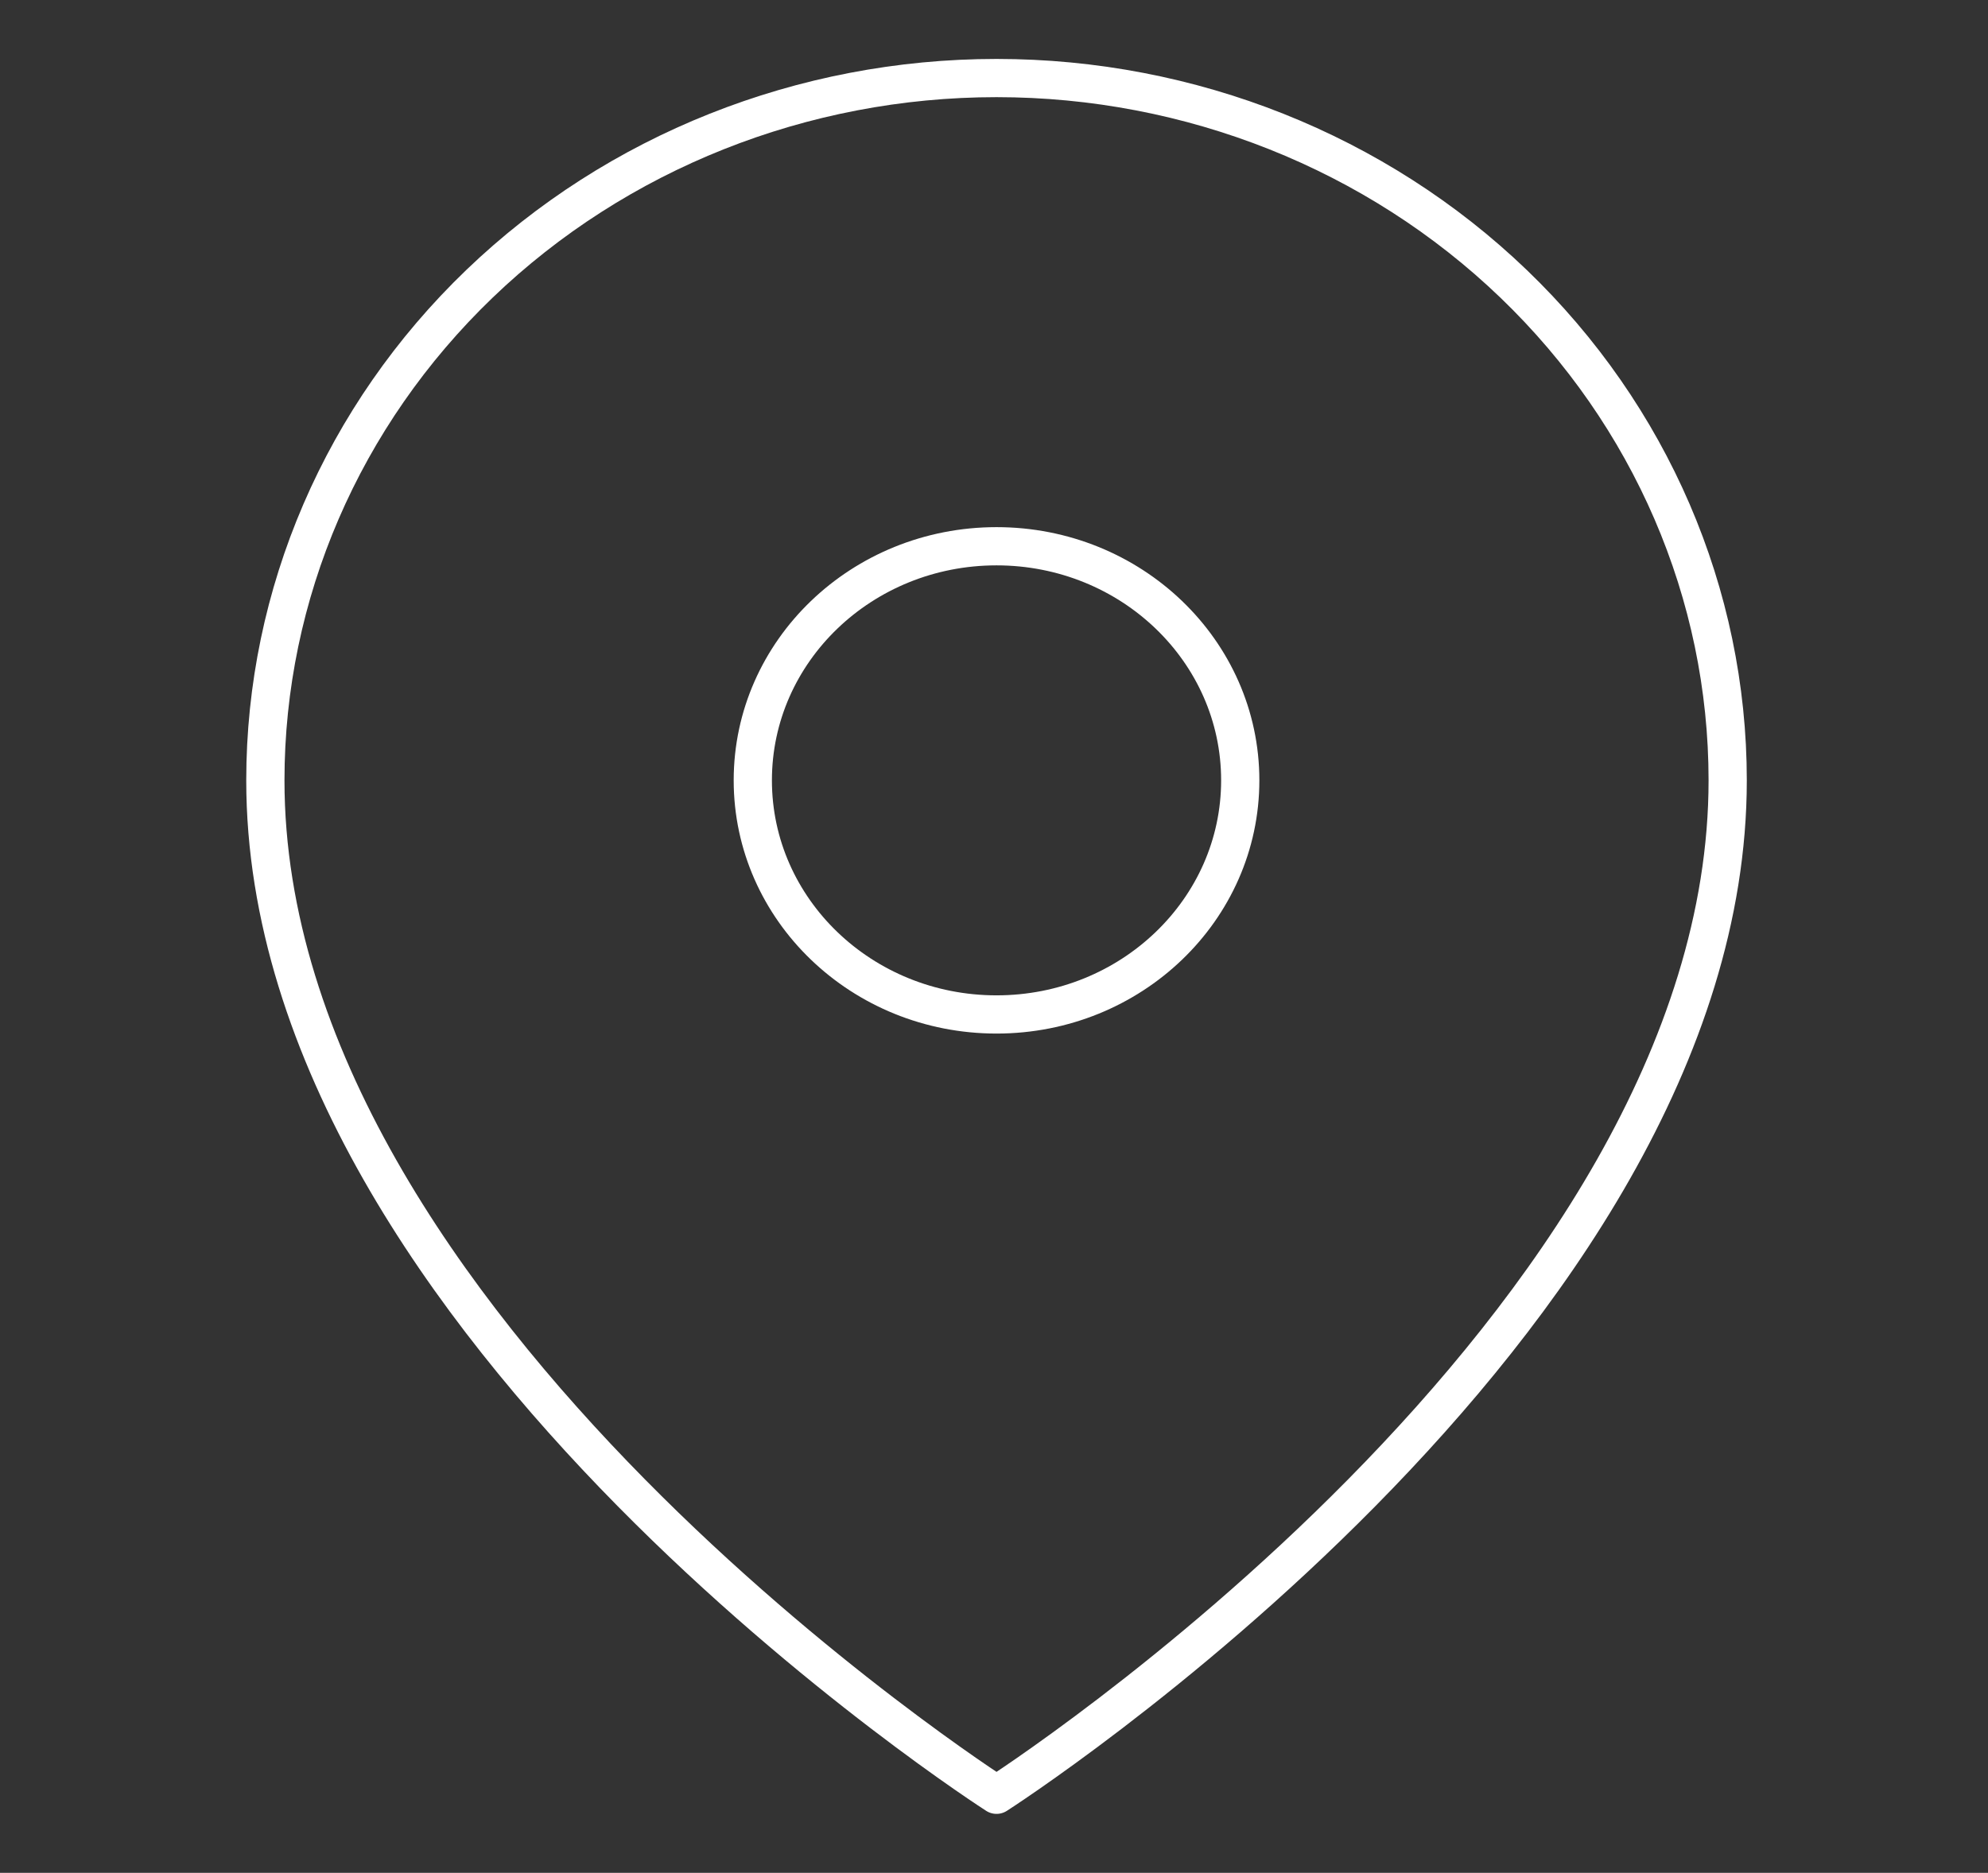
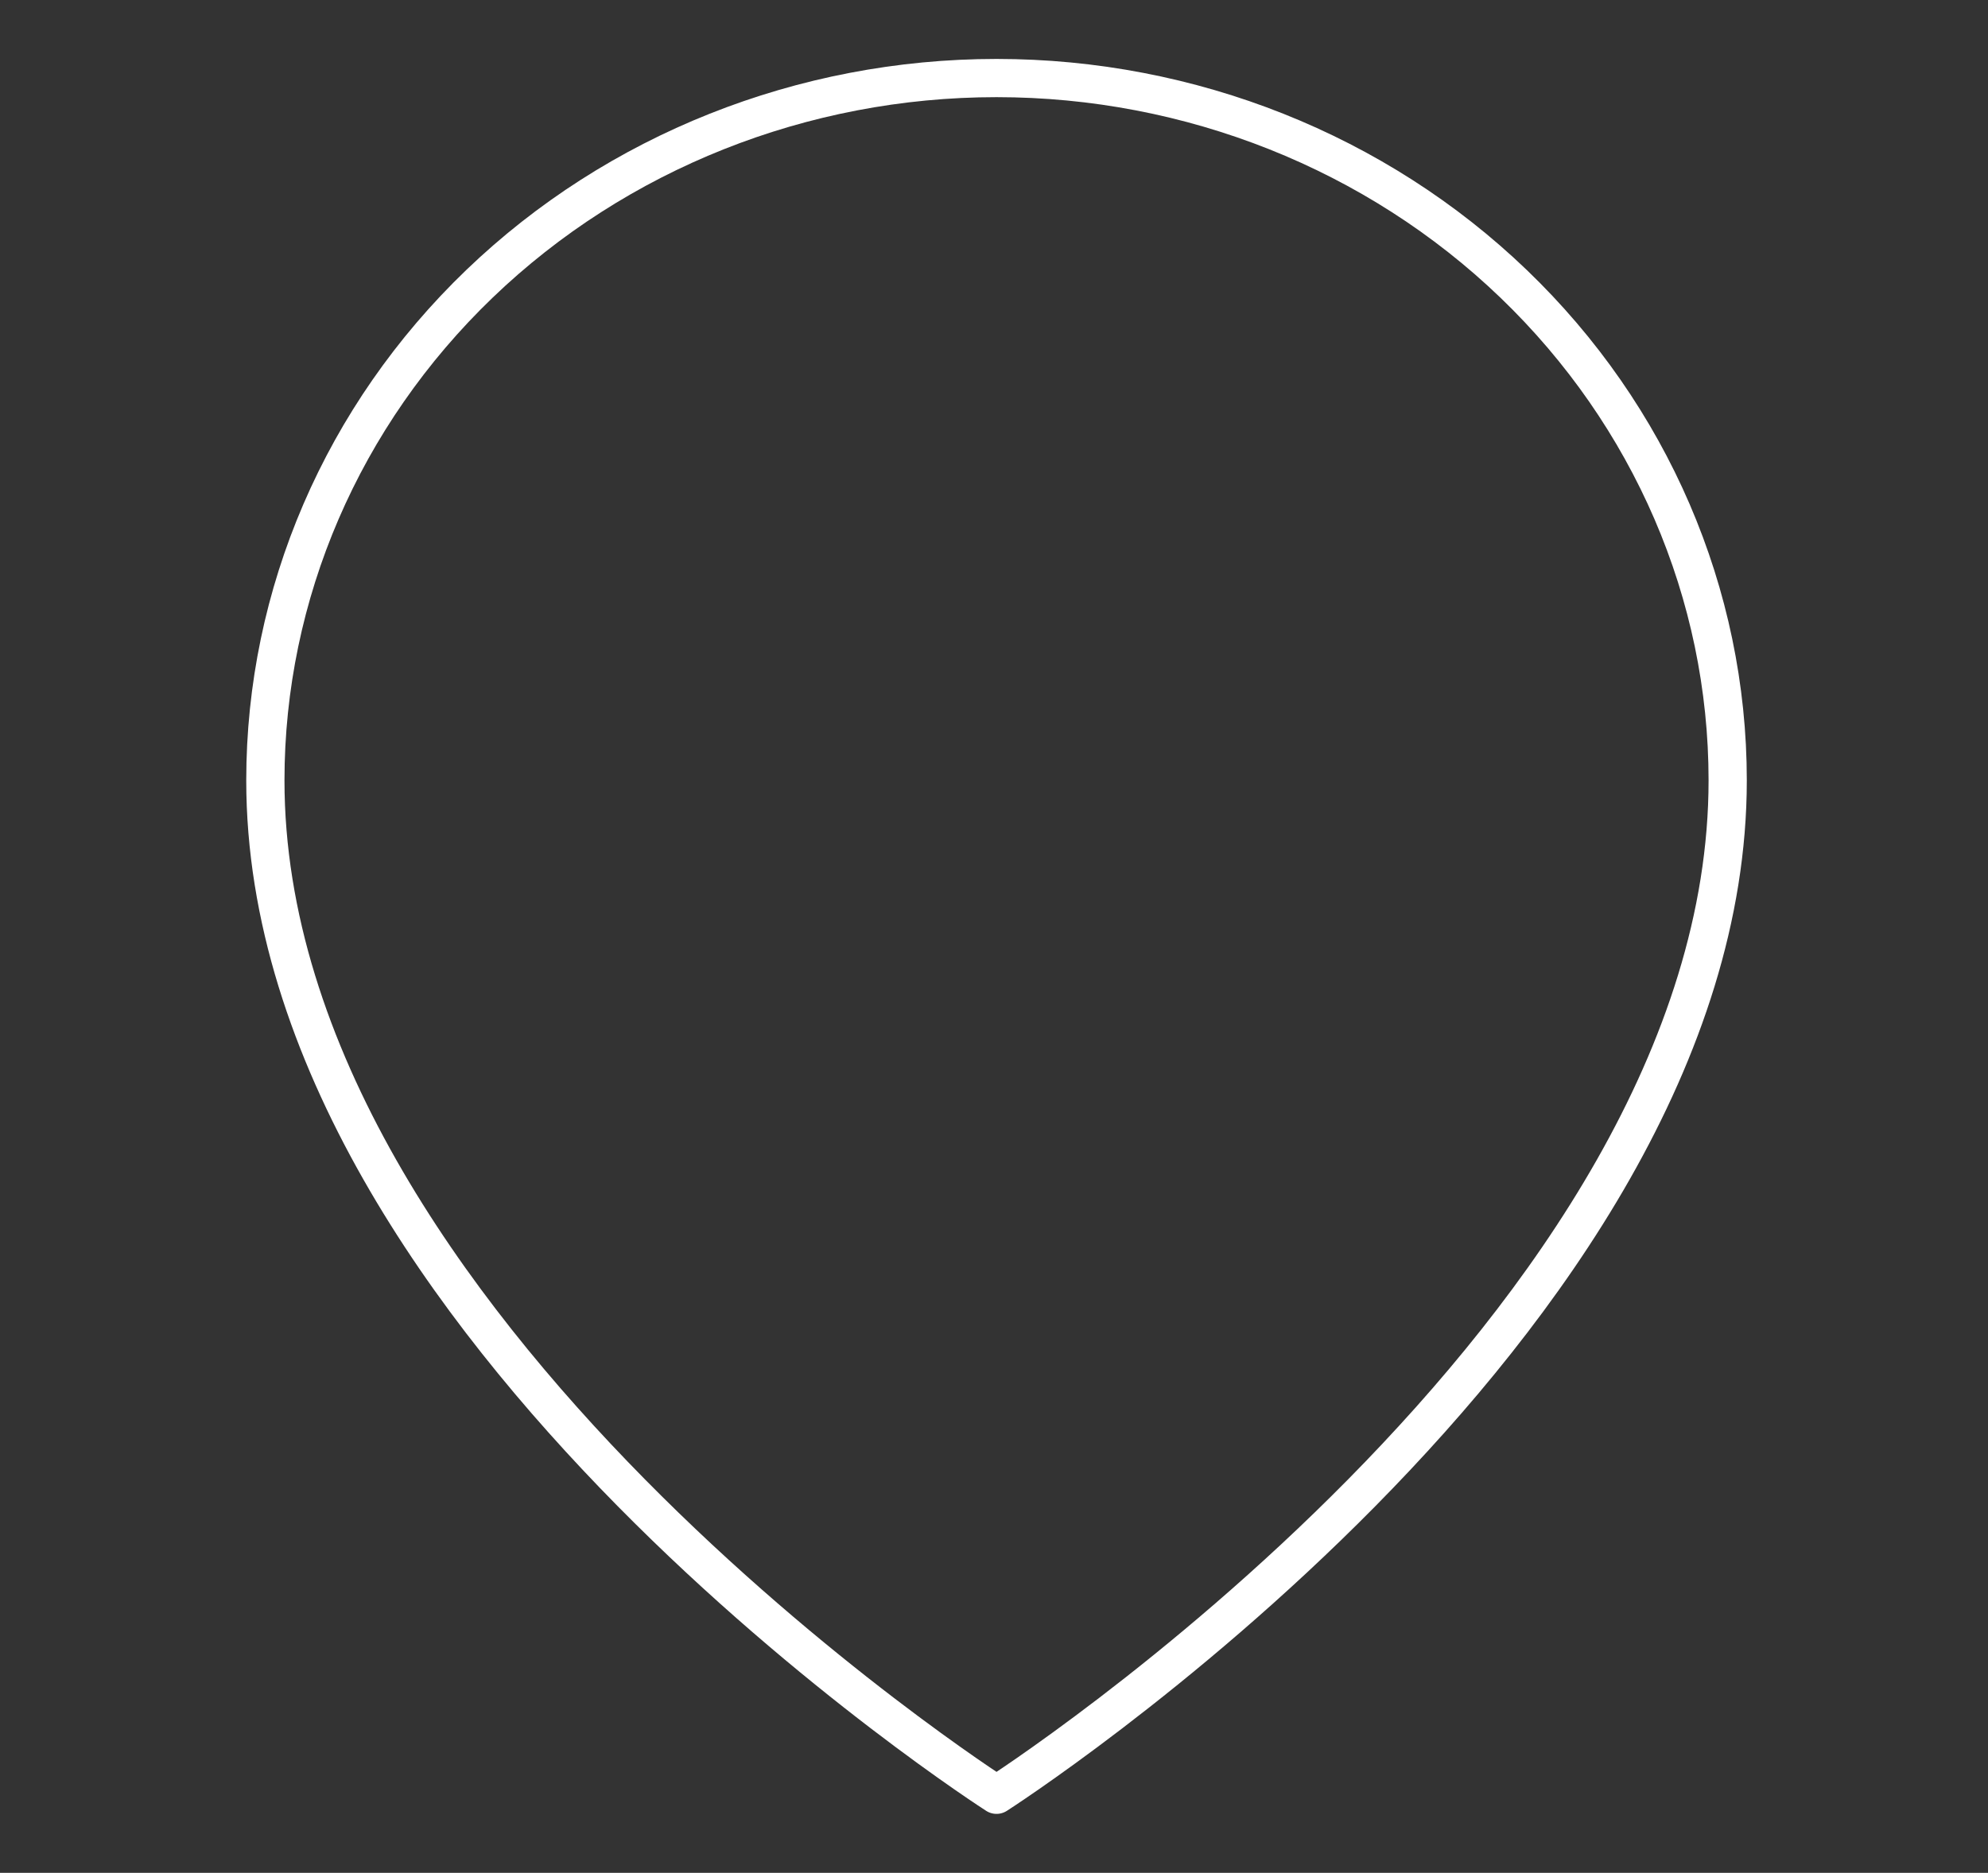
<svg xmlns="http://www.w3.org/2000/svg" width="52" height="49" viewBox="0 0 52 49" fill="none">
  <rect x="0" y="0" width="52" height="49" fill="#333333" stroke="none" />
  <path d="M45.191 20.417C45.191 34.708 26.066 46.958 26.066 46.958C26.066 46.958 6.941 34.708 6.941 20.417C6.941 15.543 8.956 10.87 12.543 7.424C16.129 3.978 20.994 2.042 26.066 2.042C31.138 2.042 36.003 3.978 39.589 7.424C43.176 10.87 45.191 15.543 45.191 20.417Z" stroke="white" stroke-linecap="round" stroke-linejoin="round" />
-   <path d="M26.066 26.542C29.587 26.542 32.441 23.799 32.441 20.417C32.441 17.034 29.587 14.292 26.066 14.292C22.545 14.292 19.691 17.034 19.691 20.417C19.691 23.799 22.545 26.542 26.066 26.542Z" stroke="white" stroke-linecap="round" stroke-linejoin="round" />
</svg>